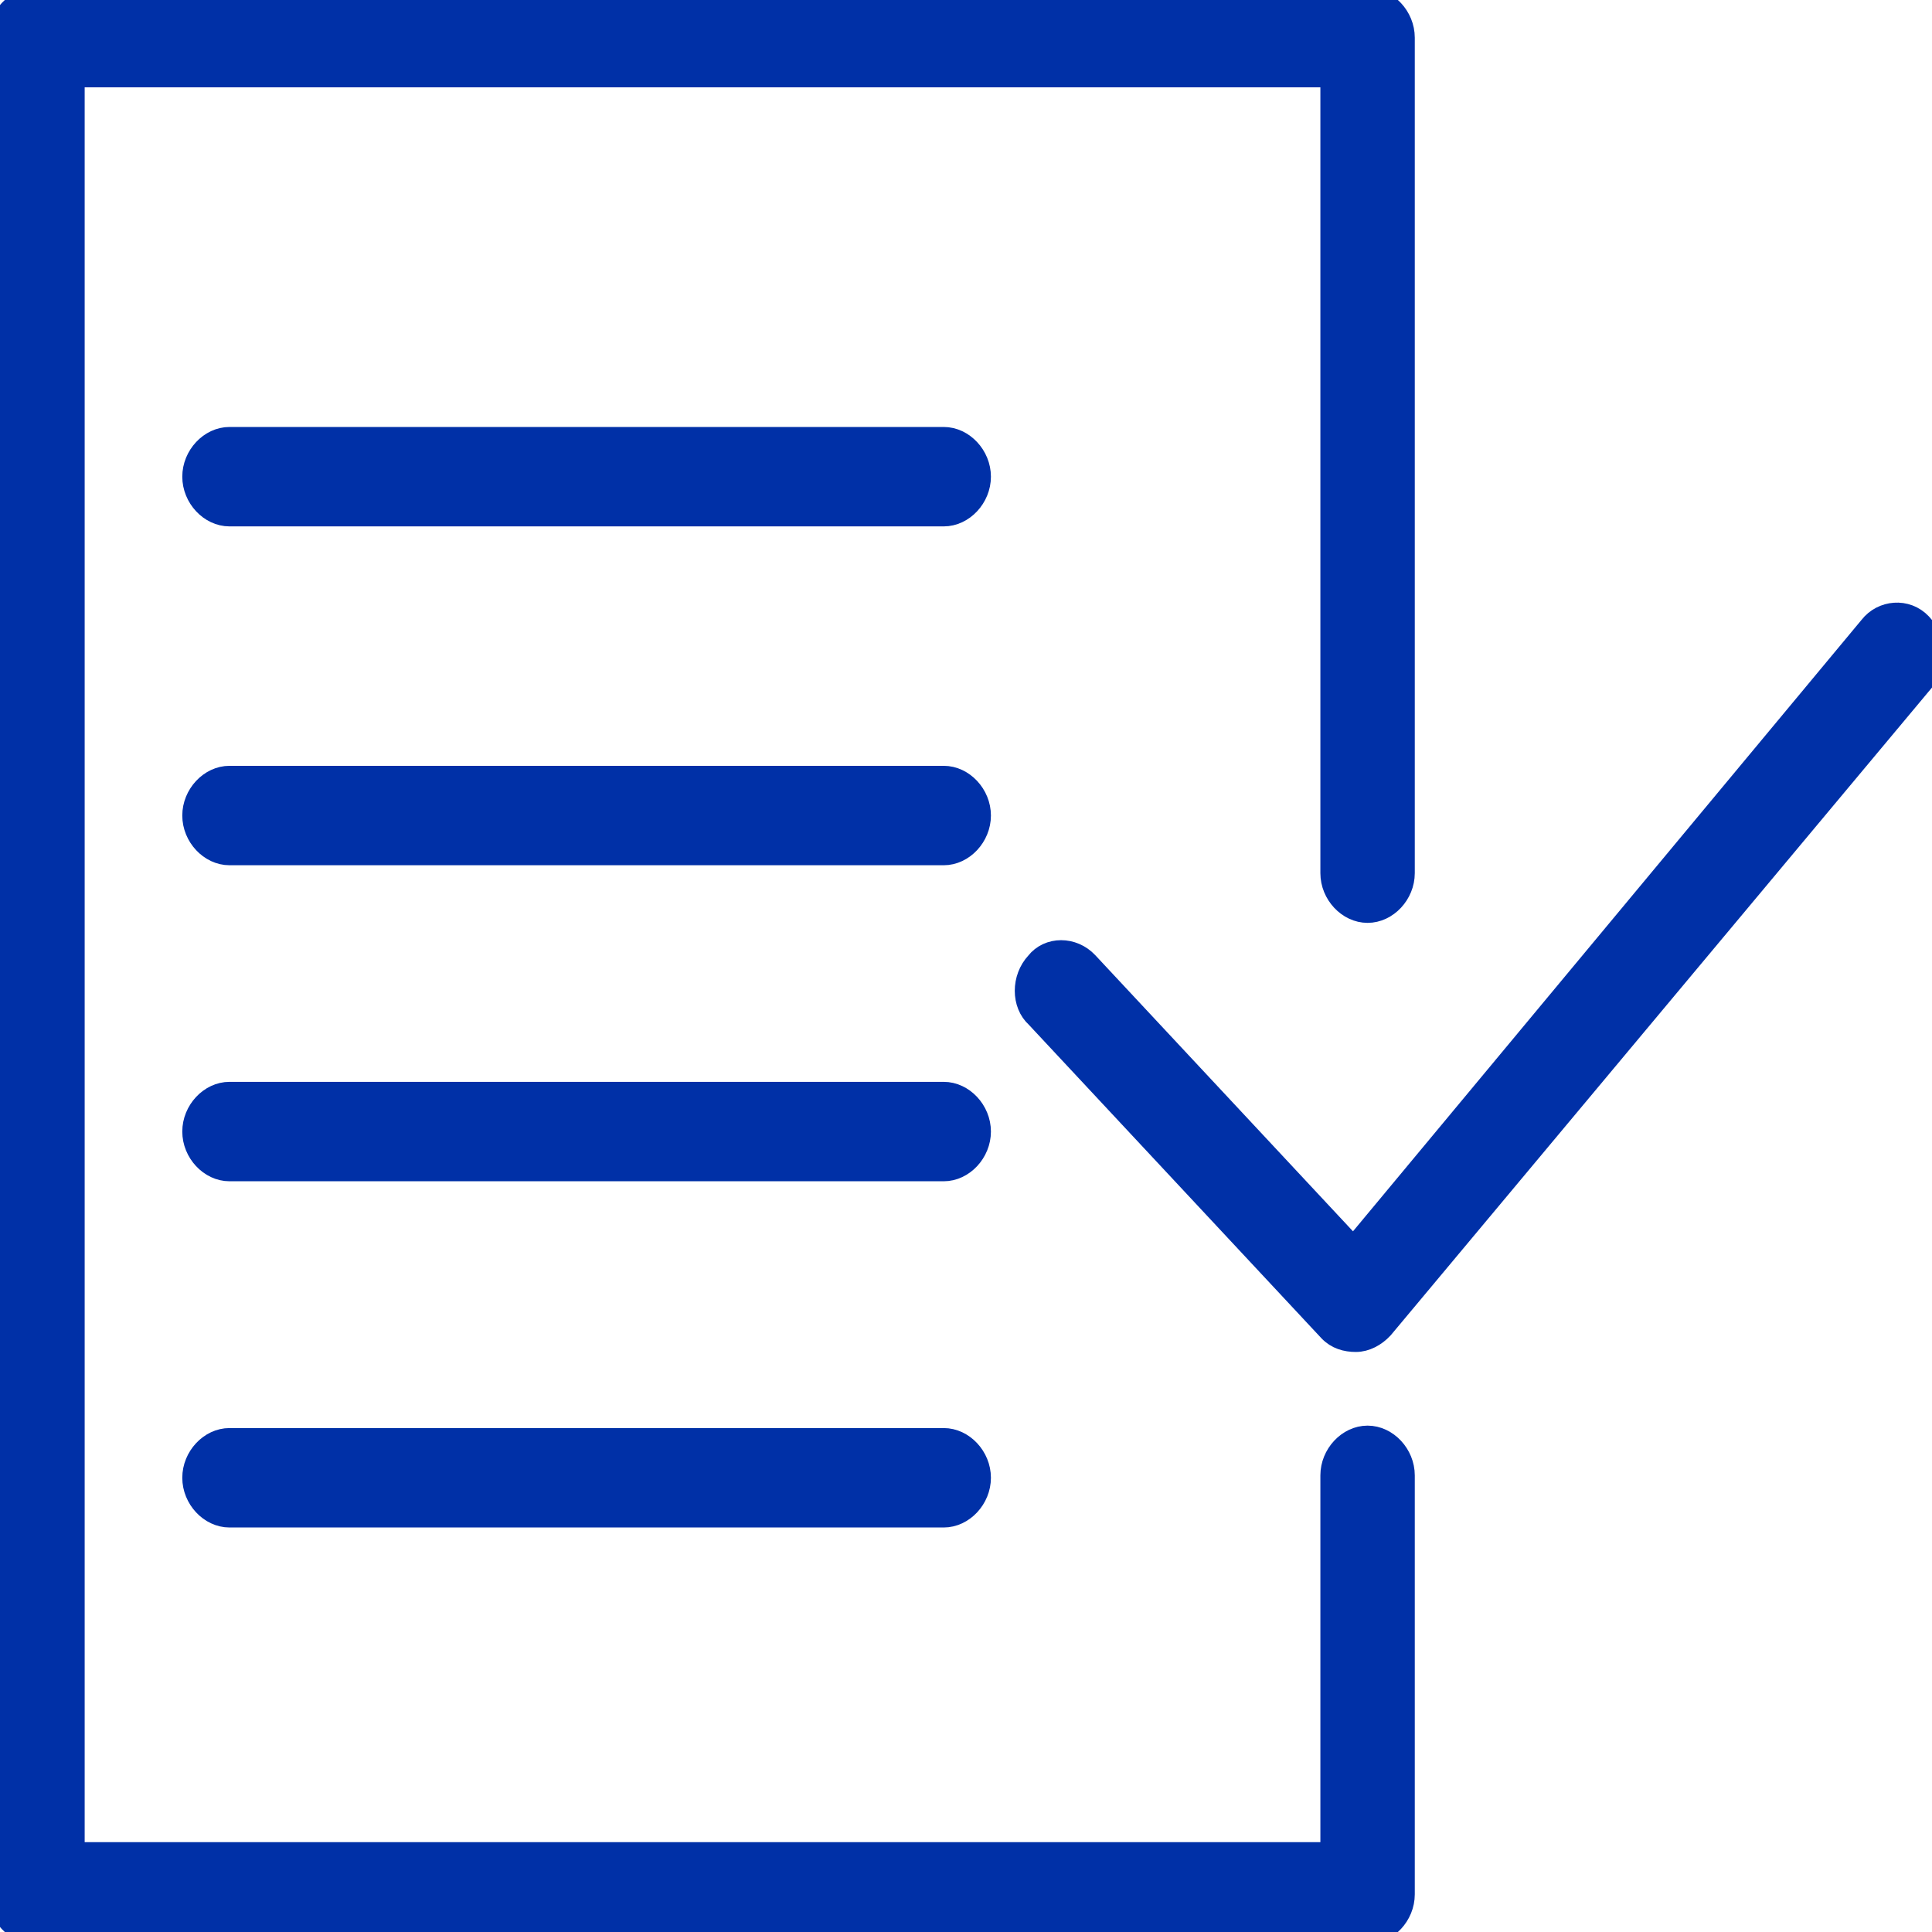
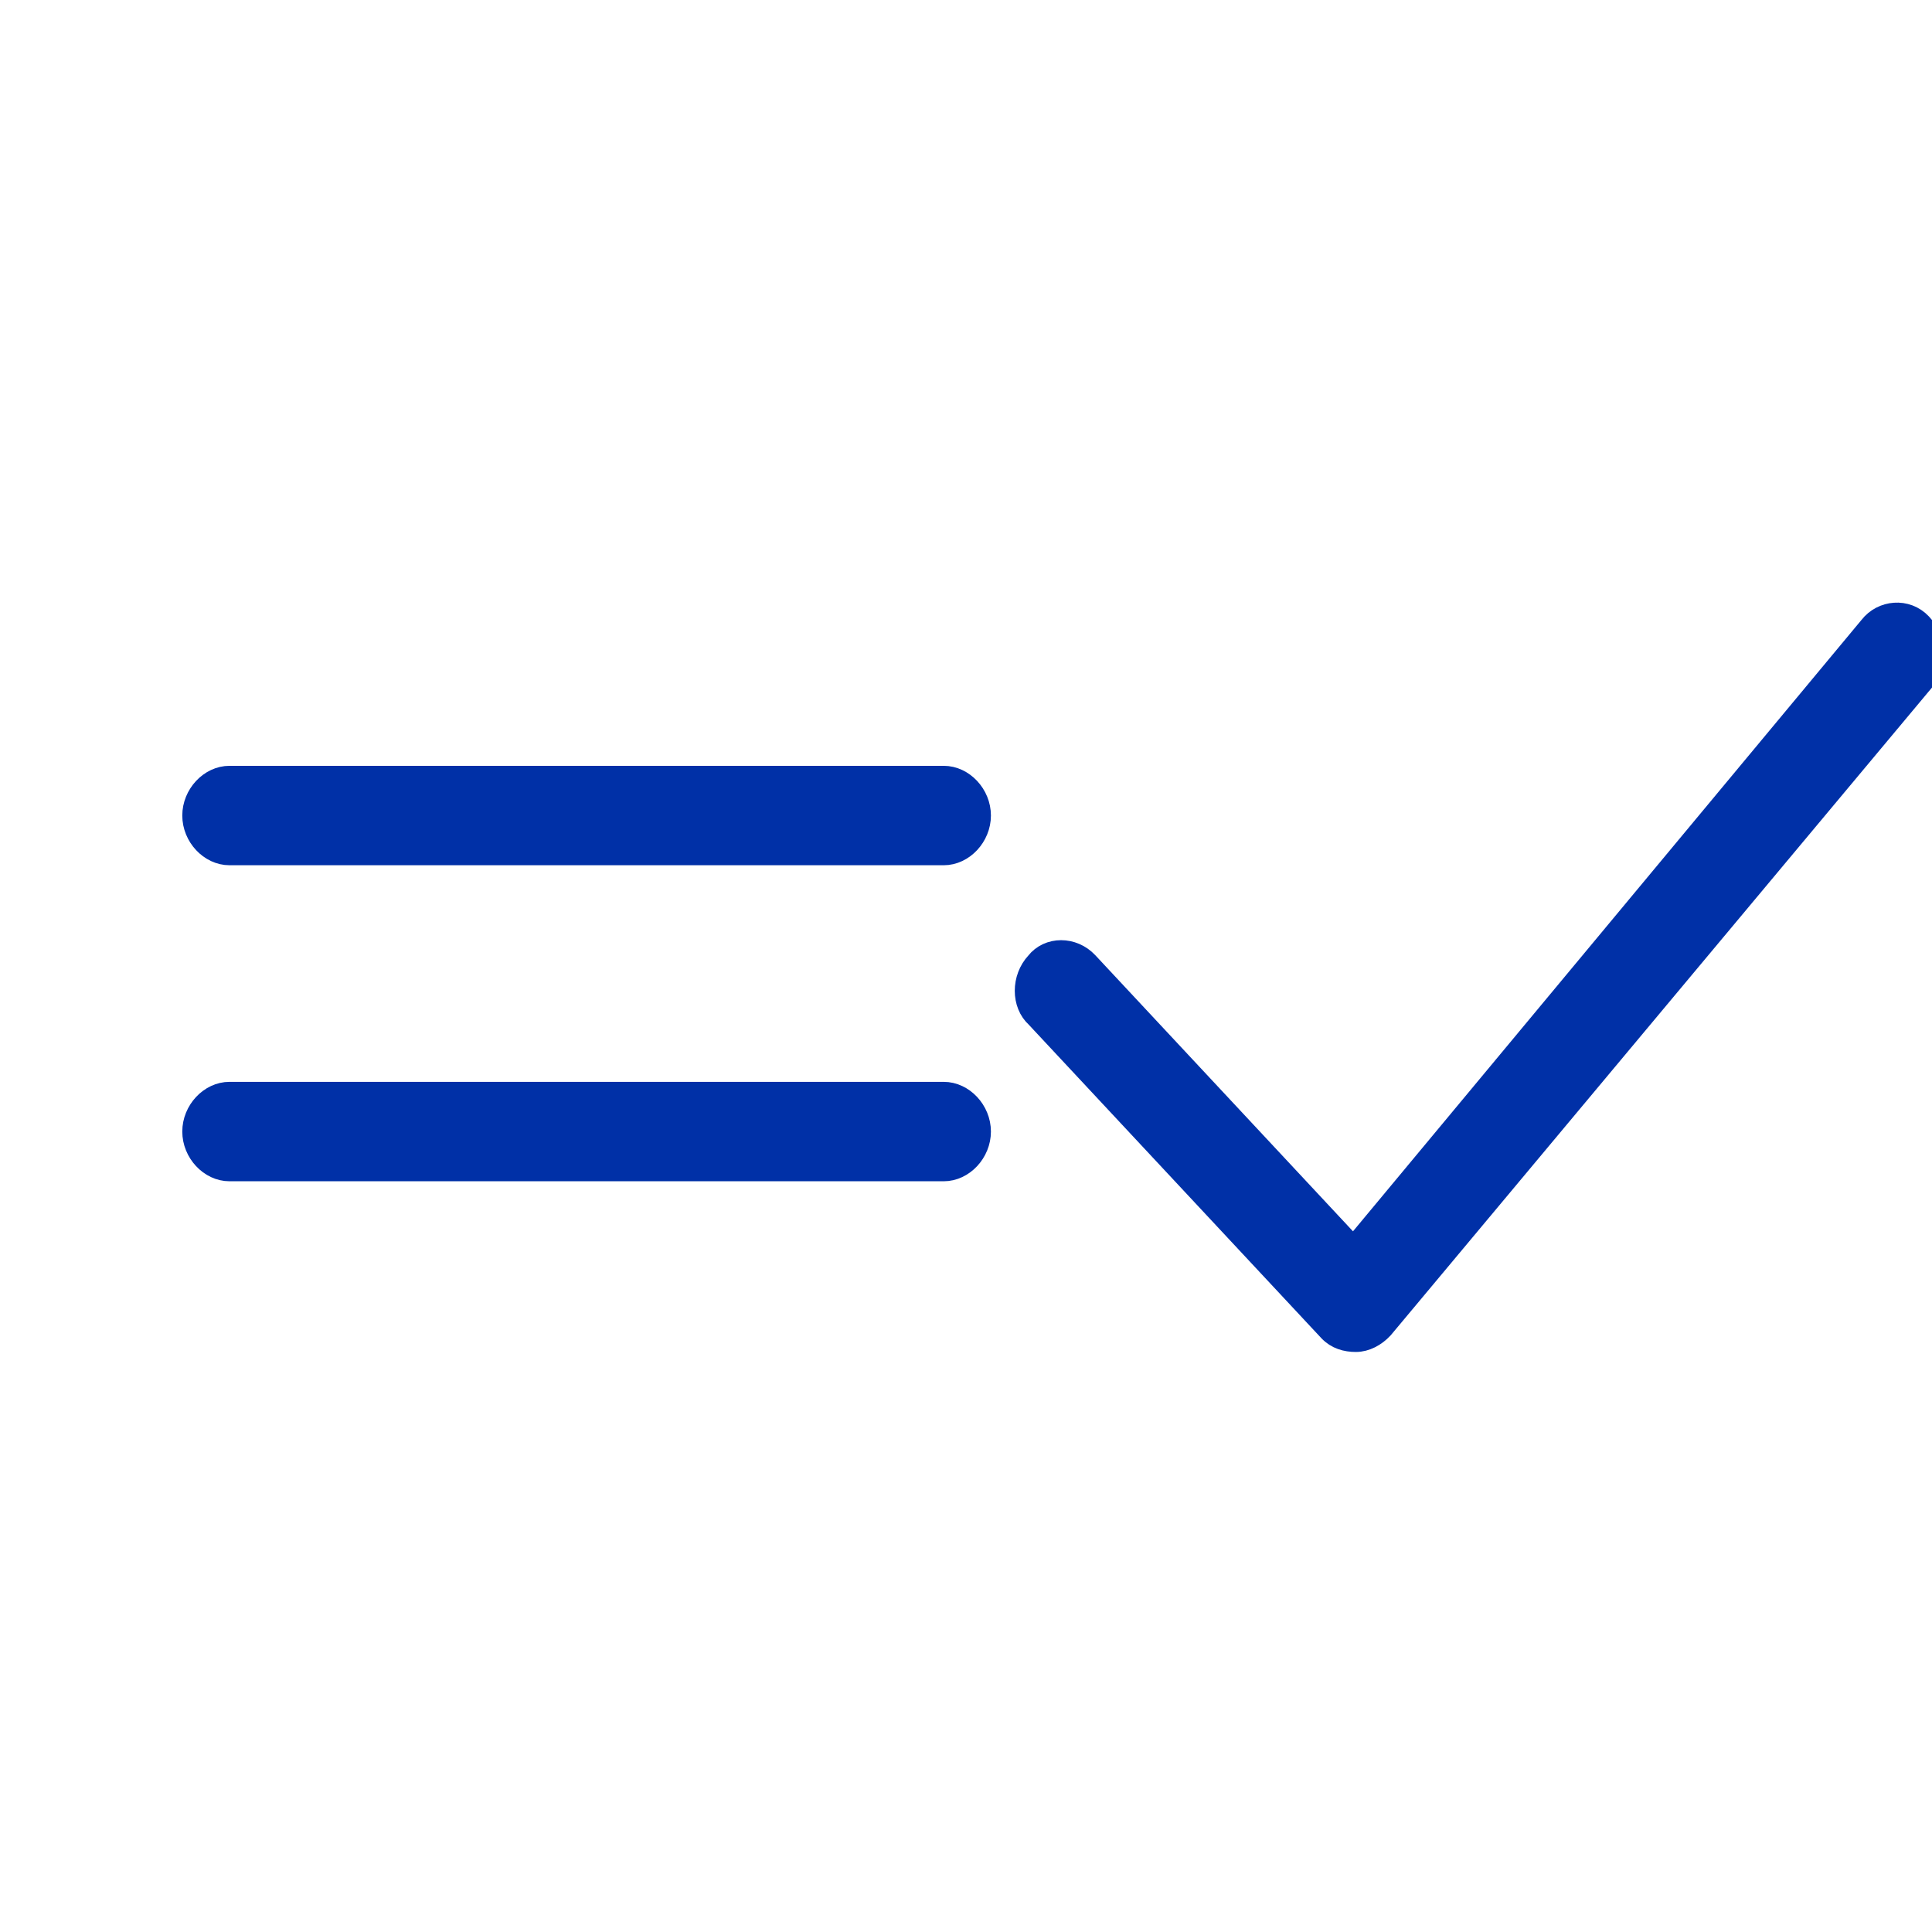
<svg xmlns="http://www.w3.org/2000/svg" width="80" height="80" viewBox="0 0 80 80" fill="none">
  <g clip-path="url(#clip0_950_50)">
    <path d="M79.512 25.872C78.93 25.249 77.961 25.352 77.476 25.976L56.046 51.742L44.992 39.898C44.41 39.275 43.441 39.275 42.956 39.898C42.374 40.521 42.374 41.56 42.956 42.08L55.077 55.067C55.368 55.378 55.755 55.482 56.143 55.482C56.531 55.482 56.919 55.275 57.21 54.963L79.609 28.158C80.191 27.43 80.094 26.495 79.512 25.872Z" fill="#0030A7" stroke="#0030A7" stroke-miterlimit="10" />
-     <path d="M56.628 59.532C55.852 59.532 55.174 60.26 55.174 61.091V76.779H3.006V3.117H55.174V36.156C55.174 36.987 55.852 37.714 56.628 37.714C57.404 37.714 58.083 36.987 58.083 36.156V1.558C58.083 0.727 57.404 0 56.628 0H1.454C0.679 0 0 0.727 0 1.558V78.442C0 79.273 0.679 80 1.454 80H56.628C57.404 80 58.083 79.273 58.083 78.442V61.091C58.083 60.26 57.404 59.532 56.628 59.532Z" fill="#0030A7" stroke="#0030A7" stroke-miterlimit="10" />
-     <path d="M39.077 21.297C39.853 21.297 40.532 20.569 40.532 19.738C40.532 18.907 39.853 18.18 39.077 18.18H9.503C8.727 18.18 8.048 18.907 8.048 19.738C8.048 20.569 8.727 21.297 9.503 21.297H39.077Z" fill="#0030A7" stroke="#0030A7" stroke-miterlimit="10" />
    <path d="M40.532 33.769C40.532 32.938 39.853 32.211 39.077 32.211H9.503C8.727 32.211 8.048 32.938 8.048 33.769C8.048 34.6 8.727 35.328 9.503 35.328H39.077C39.853 35.328 40.532 34.6 40.532 33.769Z" fill="#0030A7" stroke="#0030A7" stroke-miterlimit="10" />
    <path d="M40.532 46.855C40.532 46.024 39.853 45.297 39.077 45.297H9.503C8.727 45.297 8.048 46.024 8.048 46.855C8.048 47.687 8.727 48.414 9.503 48.414H39.077C39.853 48.414 40.532 47.687 40.532 46.855Z" fill="#0030A7" stroke="#0030A7" stroke-miterlimit="10" />
-     <path d="M40.532 61.191C40.532 60.36 39.853 59.633 39.077 59.633H9.503C8.727 59.633 8.048 60.36 8.048 61.191C8.048 62.022 8.727 62.75 9.503 62.75H39.077C39.853 62.75 40.532 62.022 40.532 61.191Z" fill="#0030A7" stroke="#0030A7" stroke-miterlimit="10" />
  </g>
  <defs>
    <clipPath id="clip0_950_50">
      <rect width="80" height="80" fill="white" />
    </clipPath>
  </defs>
</svg>